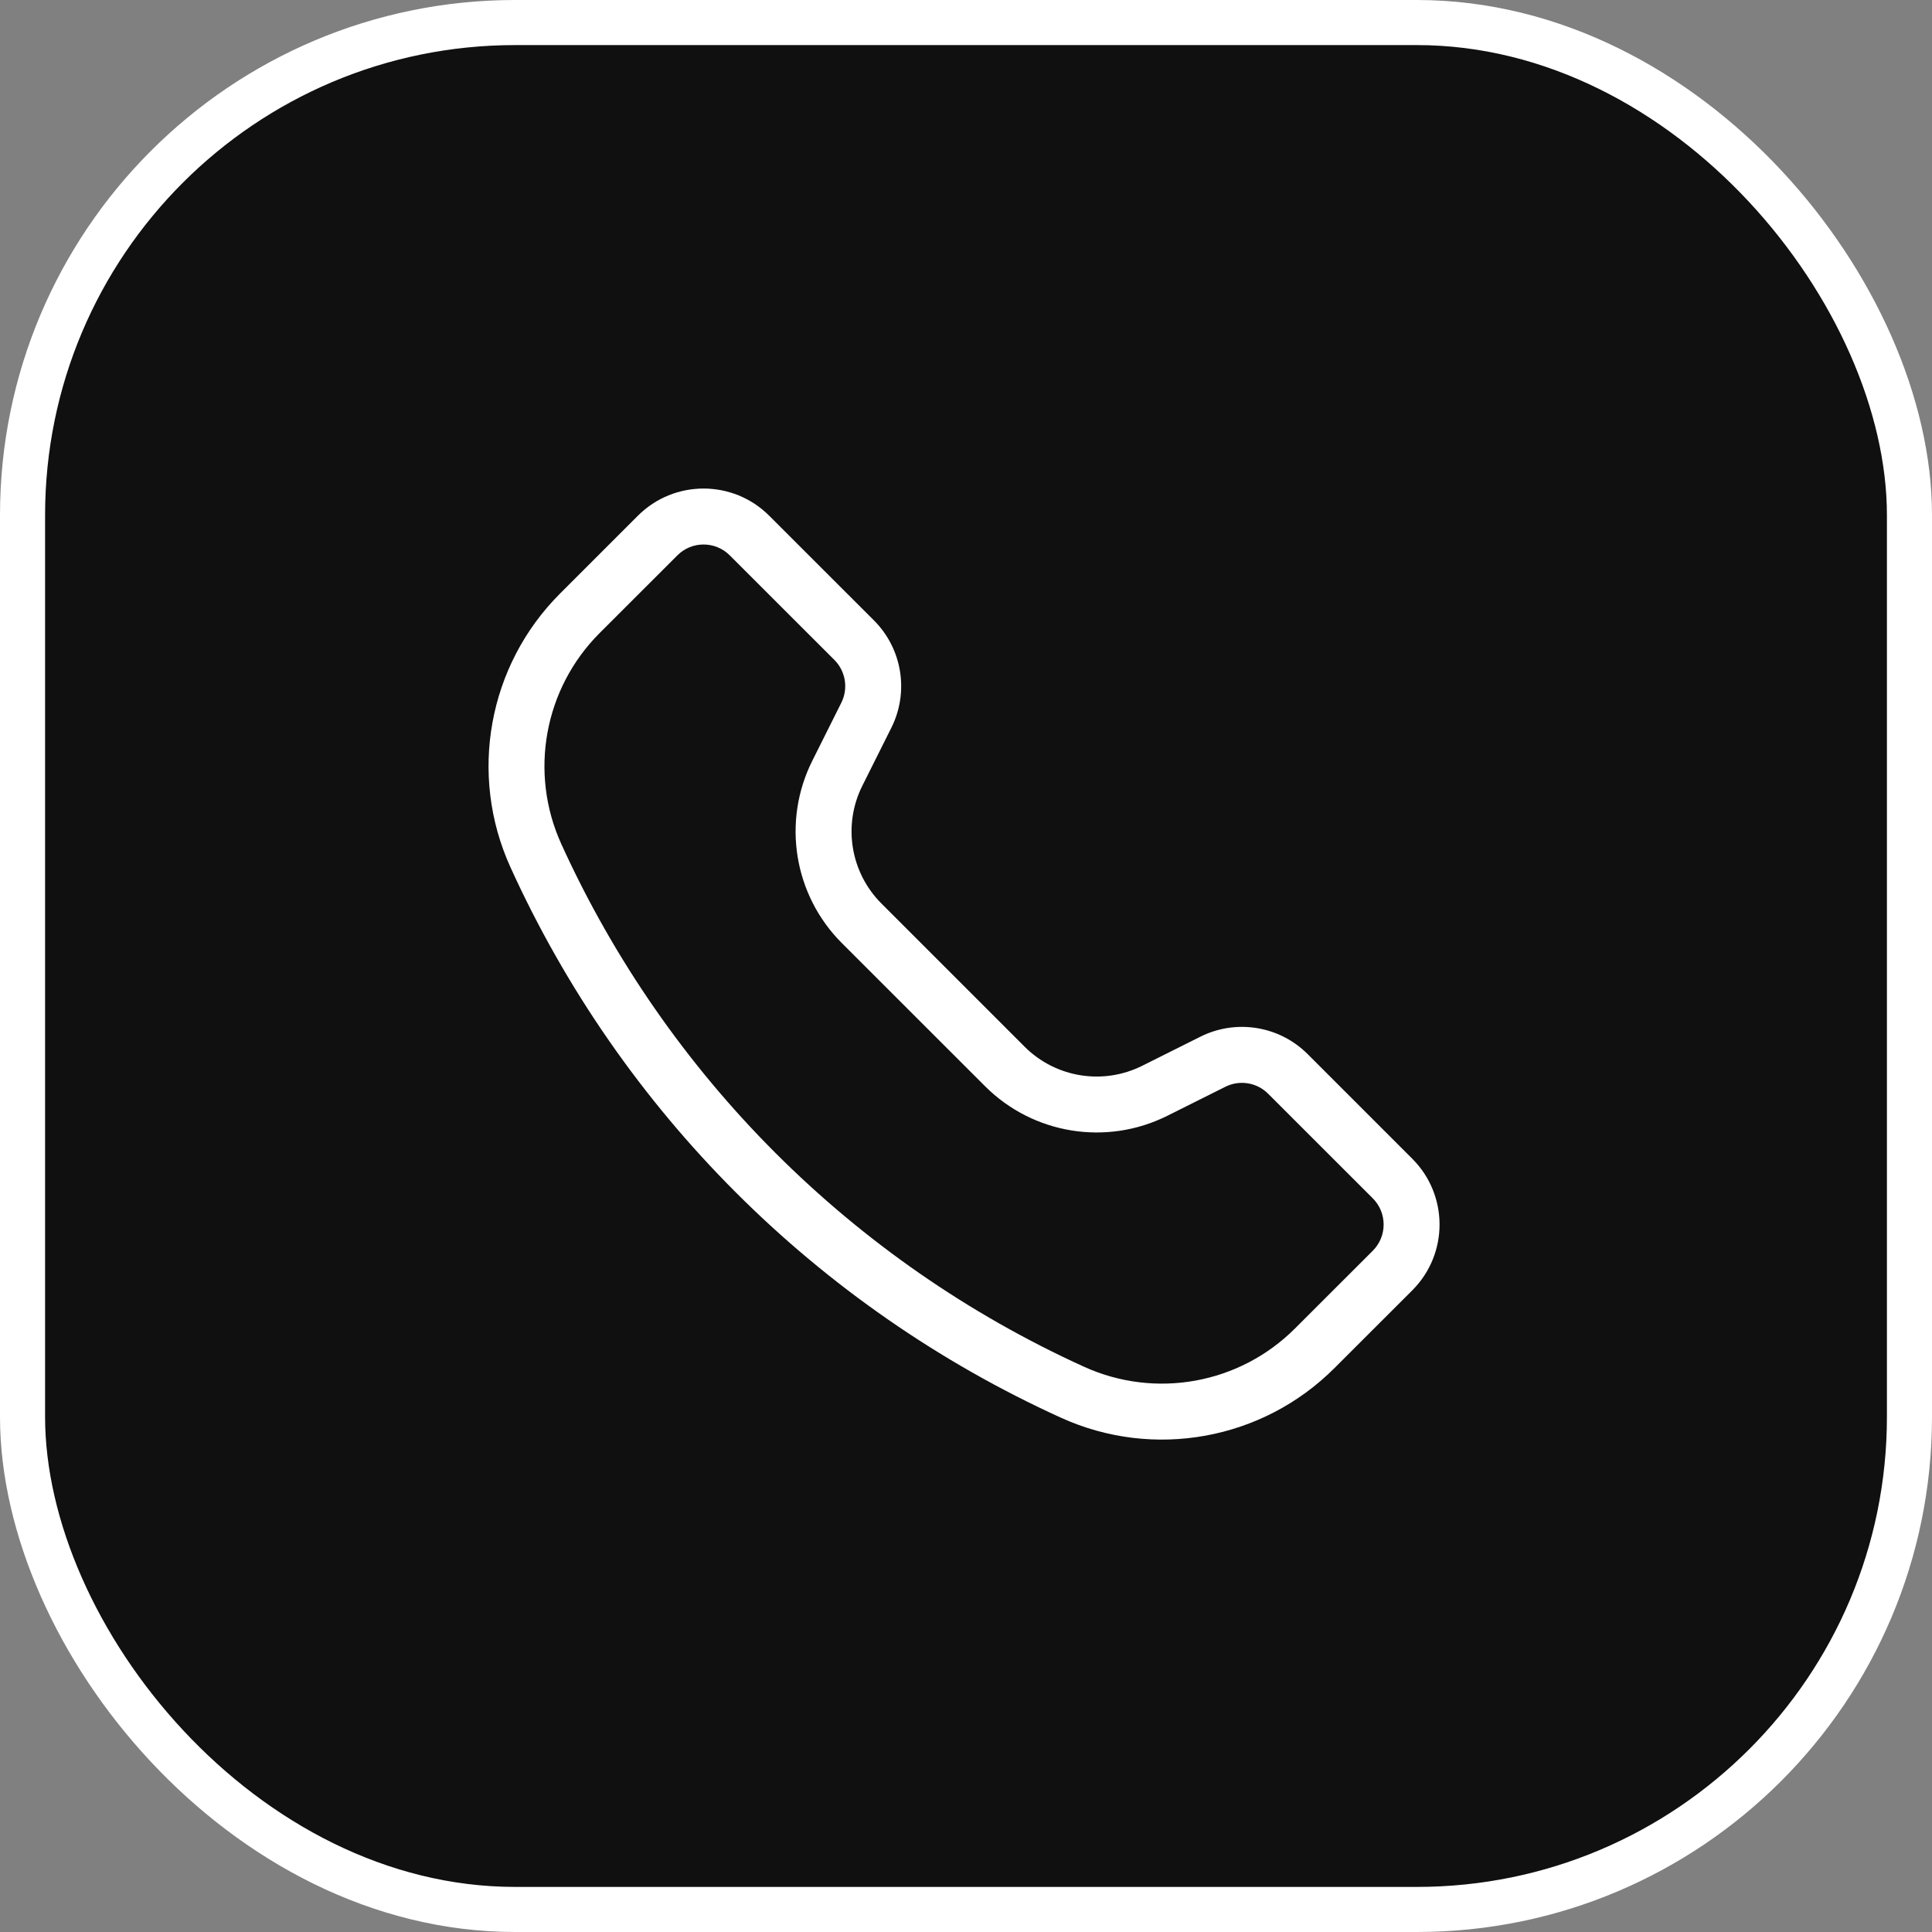
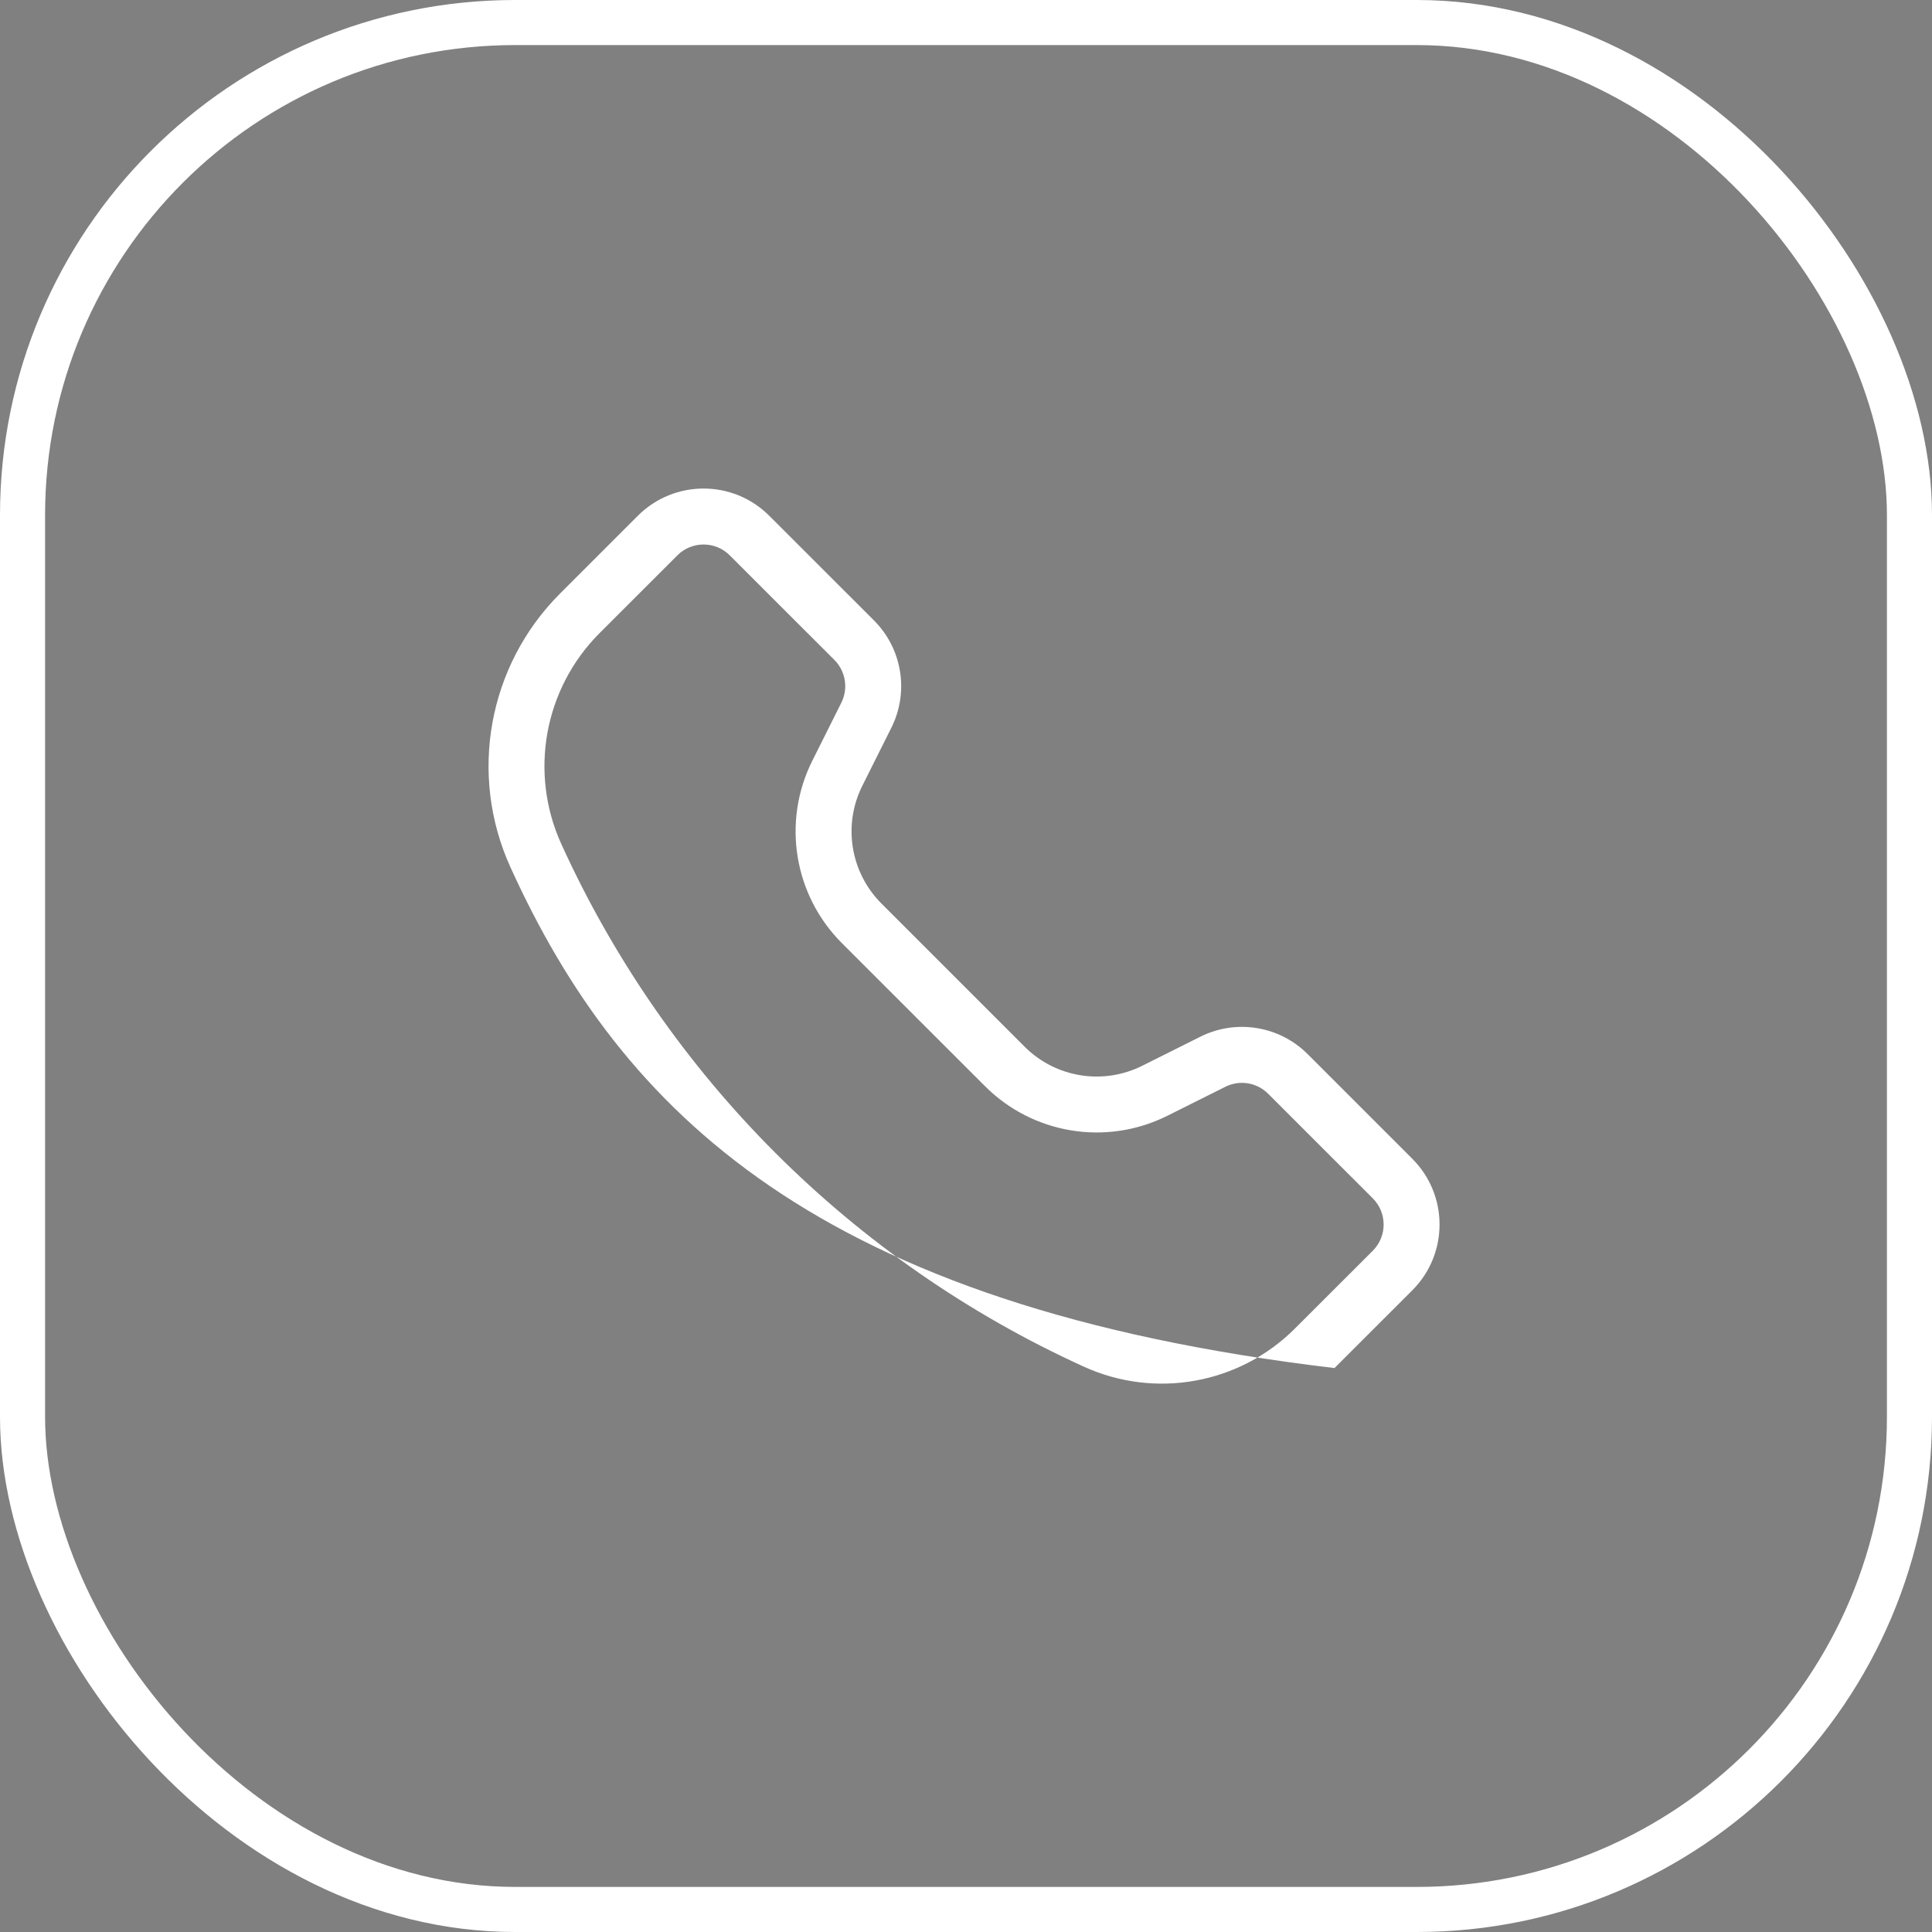
<svg xmlns="http://www.w3.org/2000/svg" width="30" height="30" viewBox="0 0 30 30" fill="none">
  <rect x="0" y="0" width="30" height="30" fill="#808080" stroke="none" />
-   <rect x="0.35" y="0.35" width="29.3" height="29.3" rx="7.65" fill="#101010" />
  <rect x="0.35" y="0.35" width="29.3" height="29.3" rx="7.65" stroke="white" stroke-width="0.7" />
-   <path fill-rule="evenodd" clip-rule="evenodd" d="M11.331 8.623C11.107 8.399 10.743 8.399 10.519 8.623L9.31 9.831C8.449 10.693 8.212 11.998 8.716 13.106C10.352 16.704 13.235 19.588 16.833 21.223C17.942 21.727 19.247 21.49 20.108 20.629L21.317 19.421C21.541 19.196 21.541 18.833 21.317 18.608L19.691 16.983C19.516 16.808 19.249 16.765 19.028 16.875L18.126 17.326C17.182 17.798 16.042 17.613 15.296 16.867L13.072 14.644C12.326 13.898 12.141 12.758 12.613 11.814L13.064 10.912C13.175 10.69 13.131 10.423 12.957 10.248L11.331 8.623ZM9.904 8.009C10.468 7.445 11.382 7.445 11.945 8.009L13.571 9.634C14.01 10.073 14.119 10.744 13.841 11.3L13.39 12.202C13.085 12.812 13.205 13.548 13.687 14.03L15.91 16.253C16.392 16.735 17.128 16.854 17.737 16.549L18.639 16.098C19.195 15.82 19.866 15.929 20.305 16.368L21.931 17.994C22.494 18.558 22.494 19.471 21.931 20.035L20.722 21.243C19.605 22.361 17.912 22.668 16.474 22.014C12.685 20.291 9.648 17.255 7.926 13.466C7.272 12.027 7.579 10.334 8.696 9.217L9.904 8.009Z" fill="white" />
+   <path fill-rule="evenodd" clip-rule="evenodd" d="M11.331 8.623C11.107 8.399 10.743 8.399 10.519 8.623L9.31 9.831C8.449 10.693 8.212 11.998 8.716 13.106C10.352 16.704 13.235 19.588 16.833 21.223C17.942 21.727 19.247 21.49 20.108 20.629L21.317 19.421C21.541 19.196 21.541 18.833 21.317 18.608L19.691 16.983C19.516 16.808 19.249 16.765 19.028 16.875L18.126 17.326C17.182 17.798 16.042 17.613 15.296 16.867L13.072 14.644C12.326 13.898 12.141 12.758 12.613 11.814L13.064 10.912C13.175 10.69 13.131 10.423 12.957 10.248L11.331 8.623ZM9.904 8.009C10.468 7.445 11.382 7.445 11.945 8.009L13.571 9.634C14.01 10.073 14.119 10.744 13.841 11.3L13.39 12.202C13.085 12.812 13.205 13.548 13.687 14.03L15.91 16.253C16.392 16.735 17.128 16.854 17.737 16.549L18.639 16.098C19.195 15.82 19.866 15.929 20.305 16.368L21.931 17.994C22.494 18.558 22.494 19.471 21.931 20.035L20.722 21.243C12.685 20.291 9.648 17.255 7.926 13.466C7.272 12.027 7.579 10.334 8.696 9.217L9.904 8.009Z" fill="white" />
</svg>